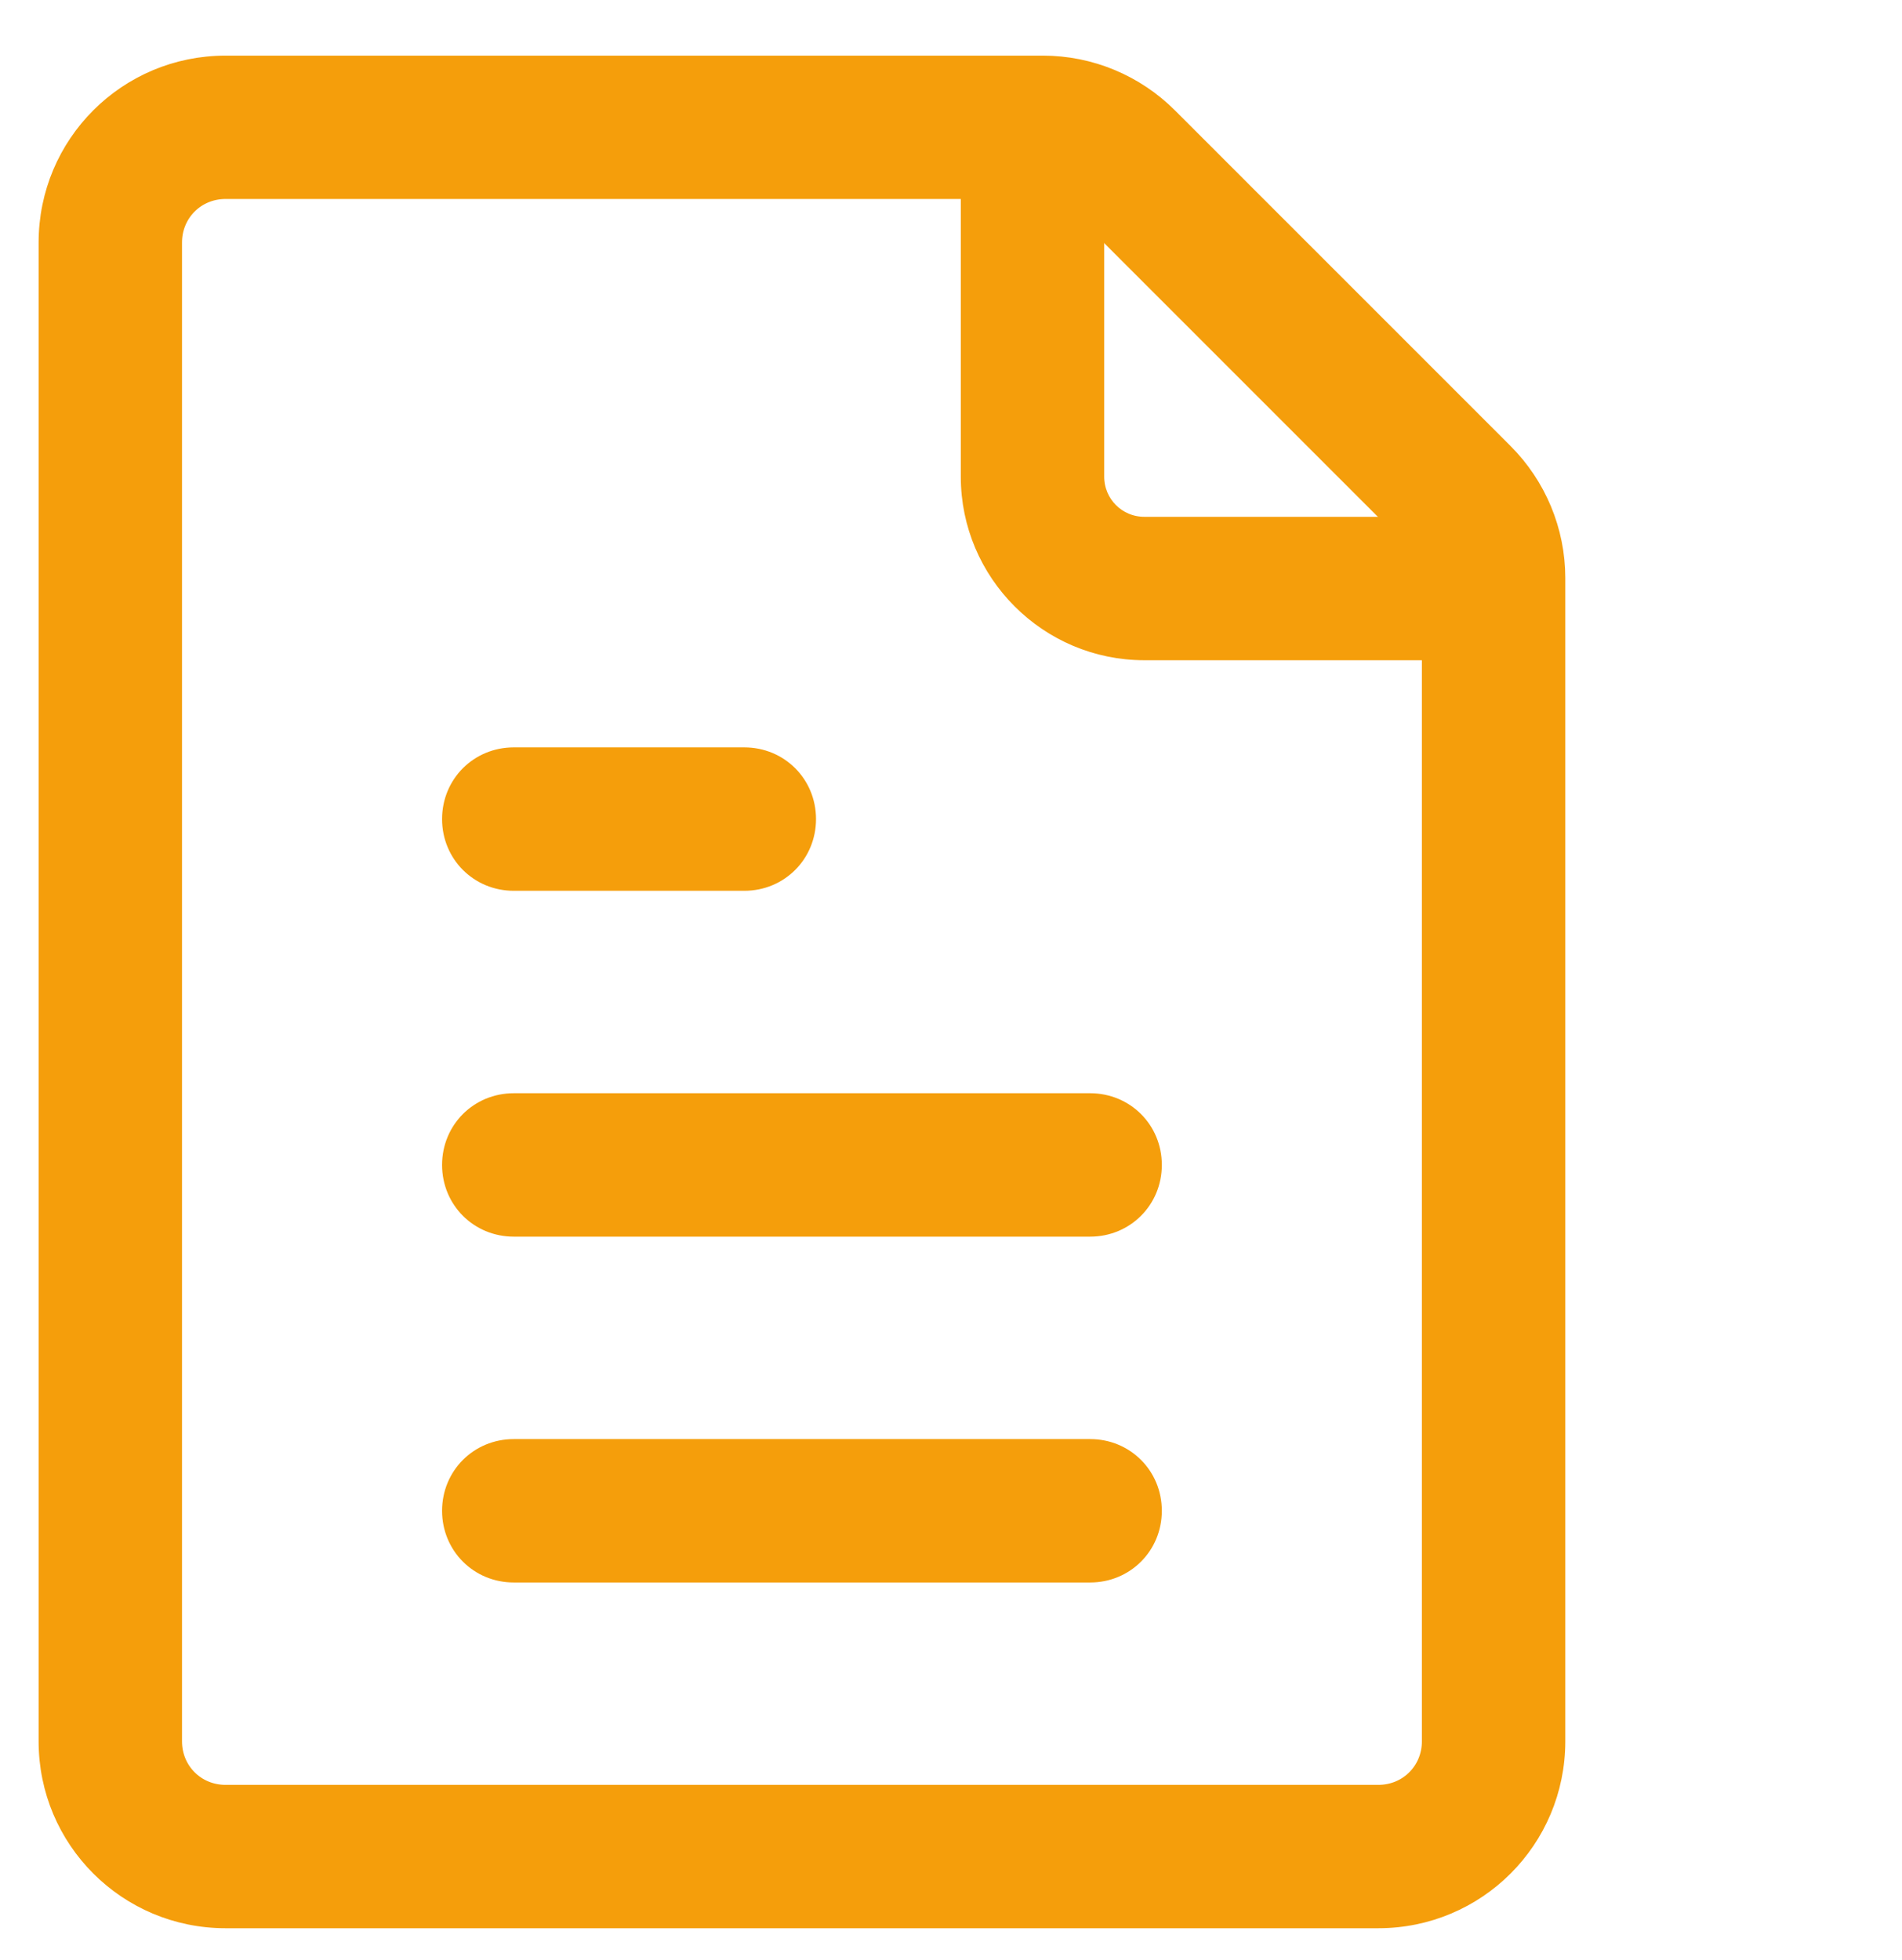
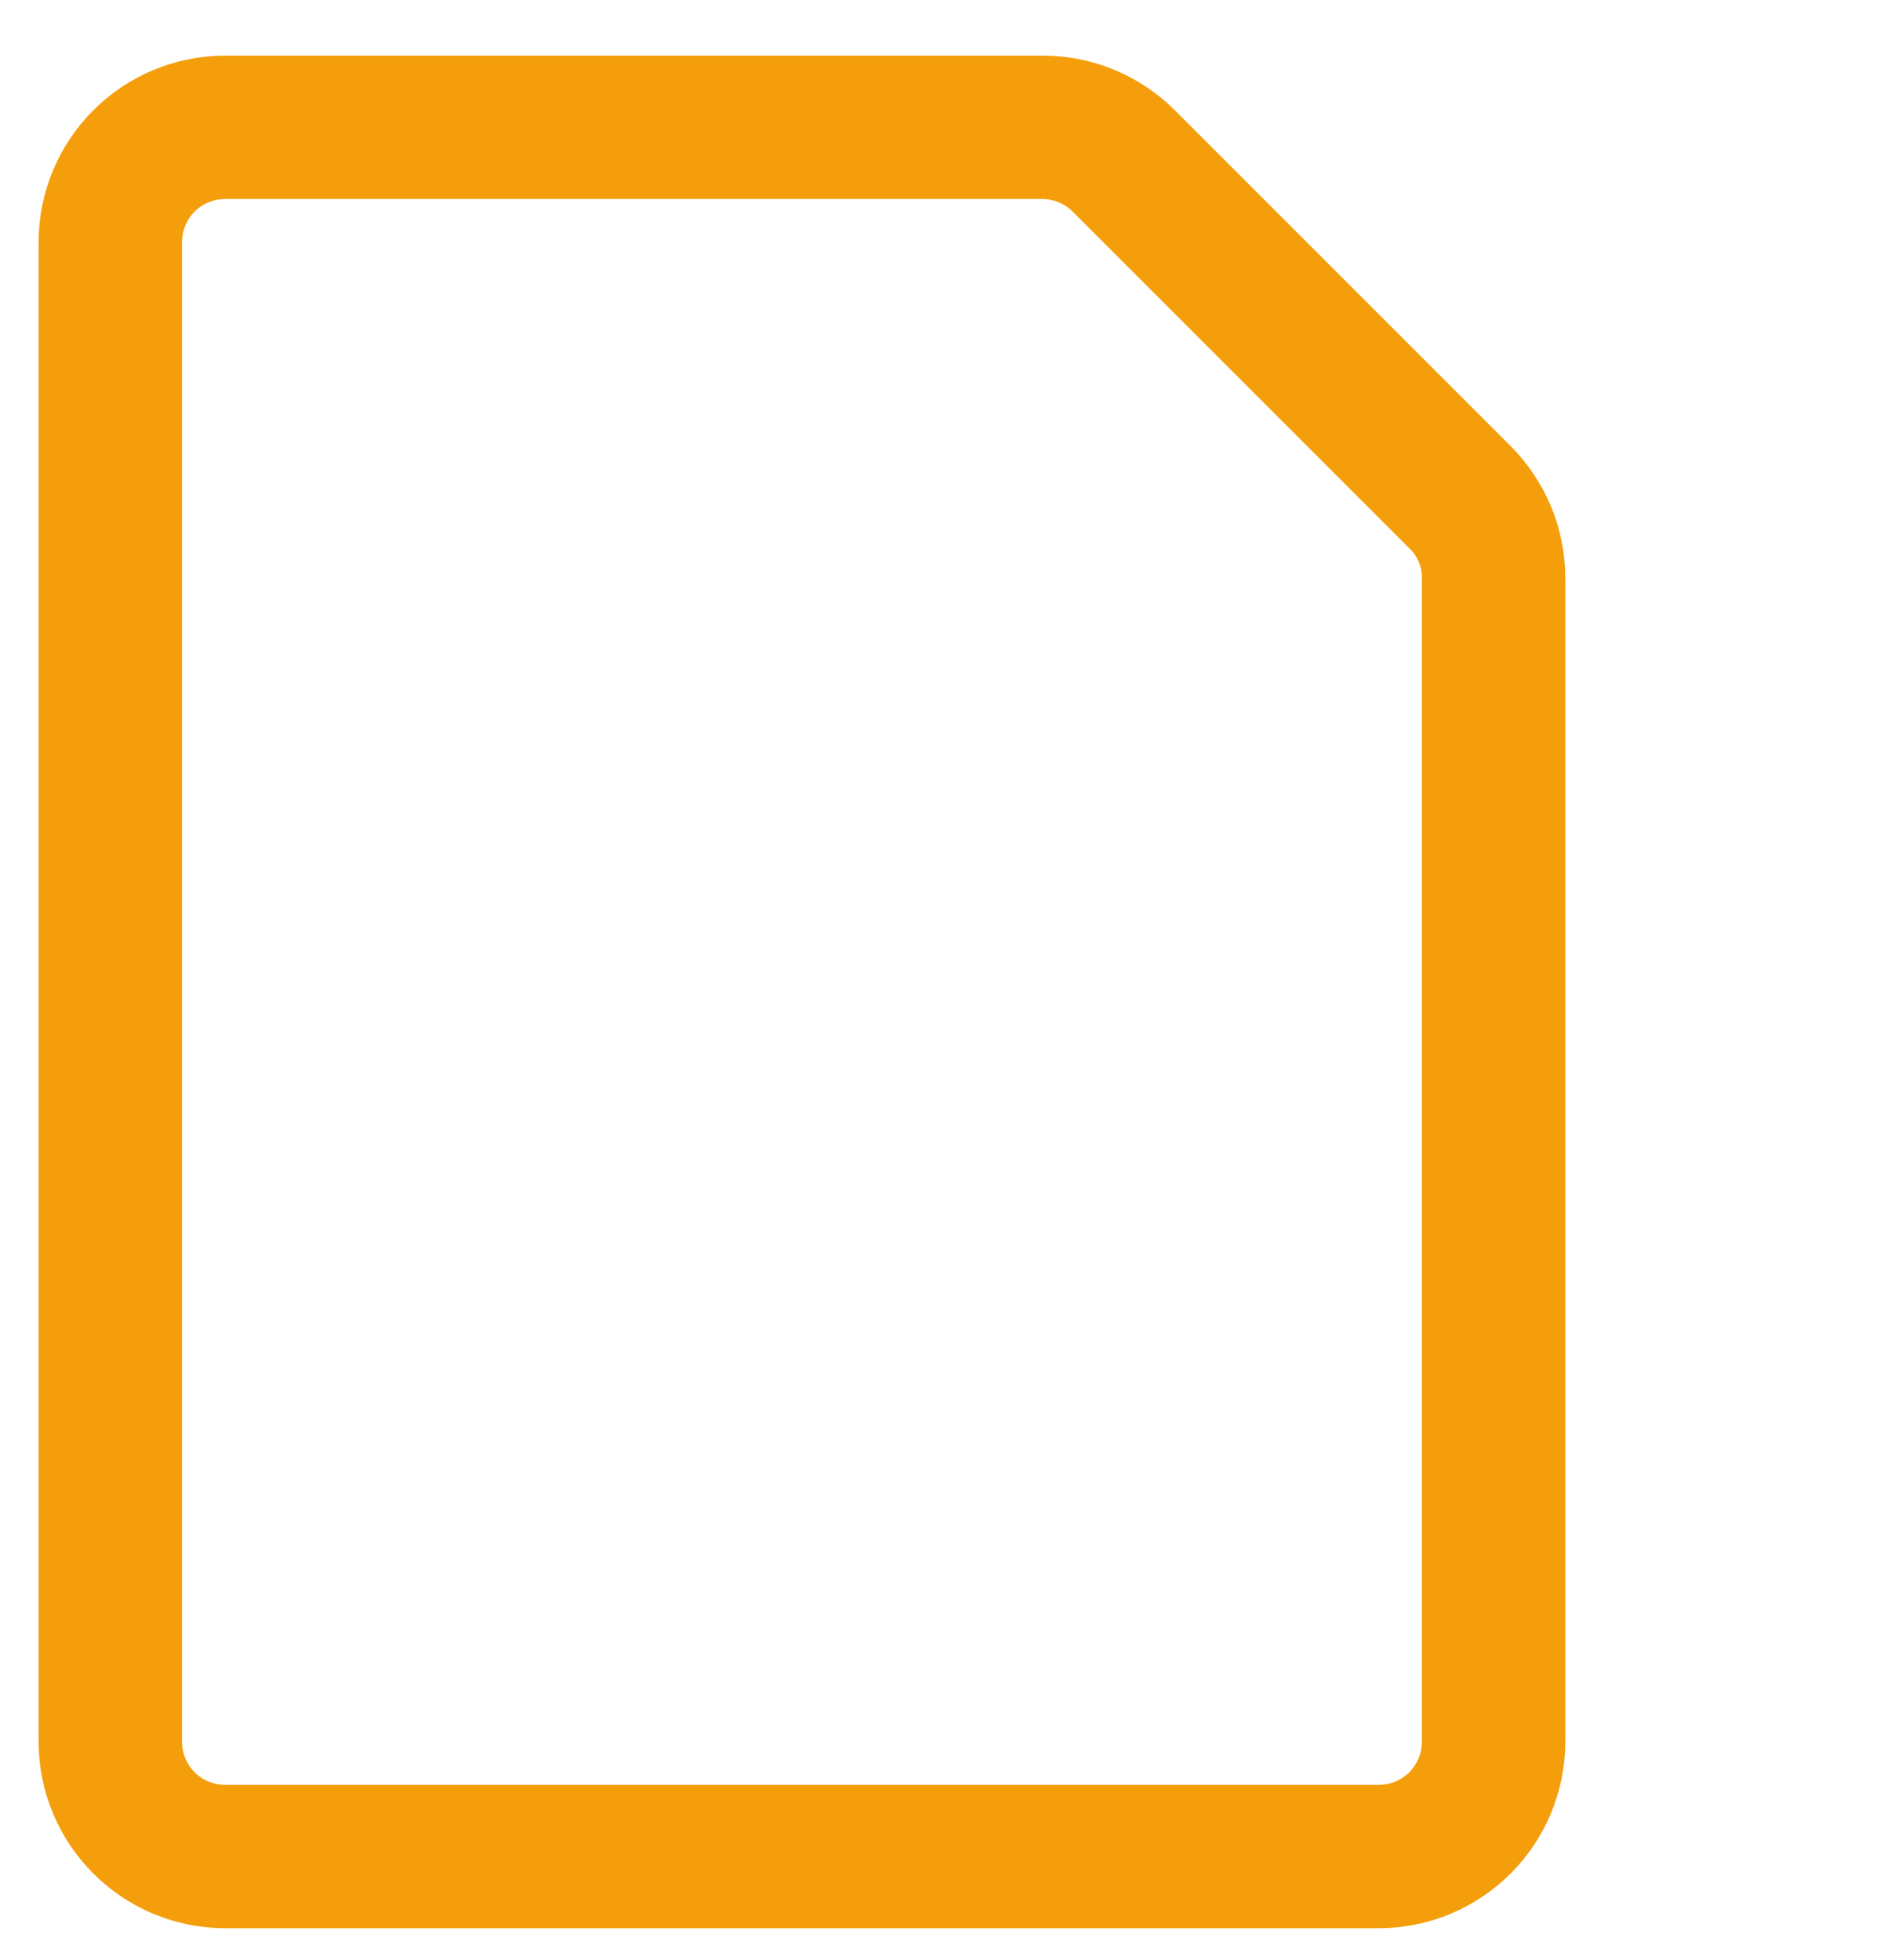
<svg xmlns="http://www.w3.org/2000/svg" width="33" height="34" viewBox="0 0 33 34" fill="none">
  <path d="M24.792 10.027V10.028V30.209C24.792 30.701 24.407 31.087 23.914 31.087H3.914C3.421 31.087 3.036 30.701 3.036 30.209V4.208C3.036 3.716 3.421 3.33 3.914 3.33H18.093C18.325 3.334 18.545 3.429 18.707 3.594L18.708 3.595L24.528 9.415L24.528 9.415L24.531 9.418C24.615 9.495 24.681 9.59 24.726 9.695C24.771 9.8 24.794 9.913 24.792 10.027ZM3.914 33.33H23.914C25.641 33.33 27.036 31.936 27.036 30.209V10.028C27.036 9.196 26.703 8.405 26.12 7.822L20.3 2.002C19.718 1.42 18.927 1.087 18.094 1.087H3.914C2.187 1.087 0.792 2.481 0.792 4.208V30.209C0.792 31.936 2.187 33.33 3.914 33.33Z" fill="#F59E0B" stroke="#F59E0B" stroke-width="0.244" />
-   <path d="M19.854 11.332H25.674C26.301 11.332 26.796 10.837 26.796 10.21C26.796 9.582 26.301 9.088 25.674 9.088H19.854C19.401 9.088 19.036 8.722 19.036 8.27V2.45C19.036 1.822 18.541 1.328 17.914 1.328C17.287 1.328 16.792 1.822 16.792 2.45V8.27C16.792 9.957 18.167 11.332 19.854 11.332ZM8.914 27.332H18.914C19.541 27.332 20.036 26.837 20.036 26.21C20.036 25.582 19.541 25.088 18.914 25.088H8.914C8.287 25.088 7.792 25.582 7.792 26.21C7.792 26.837 8.287 27.332 8.914 27.332ZM8.914 21.332H18.914C19.541 21.332 20.036 20.837 20.036 20.21C20.036 19.582 19.541 19.088 18.914 19.088H8.914C8.287 19.088 7.792 19.582 7.792 20.21C7.792 20.837 8.287 21.332 8.914 21.332ZM8.914 15.332H12.914C13.541 15.332 14.036 14.837 14.036 14.21C14.036 13.582 13.541 13.088 12.914 13.088H8.914C8.287 13.088 7.792 13.582 7.792 14.21C7.792 14.837 8.287 15.332 8.914 15.332Z" fill="#F59E0B" stroke="#F59E0B" stroke-width="0.244" />
</svg>